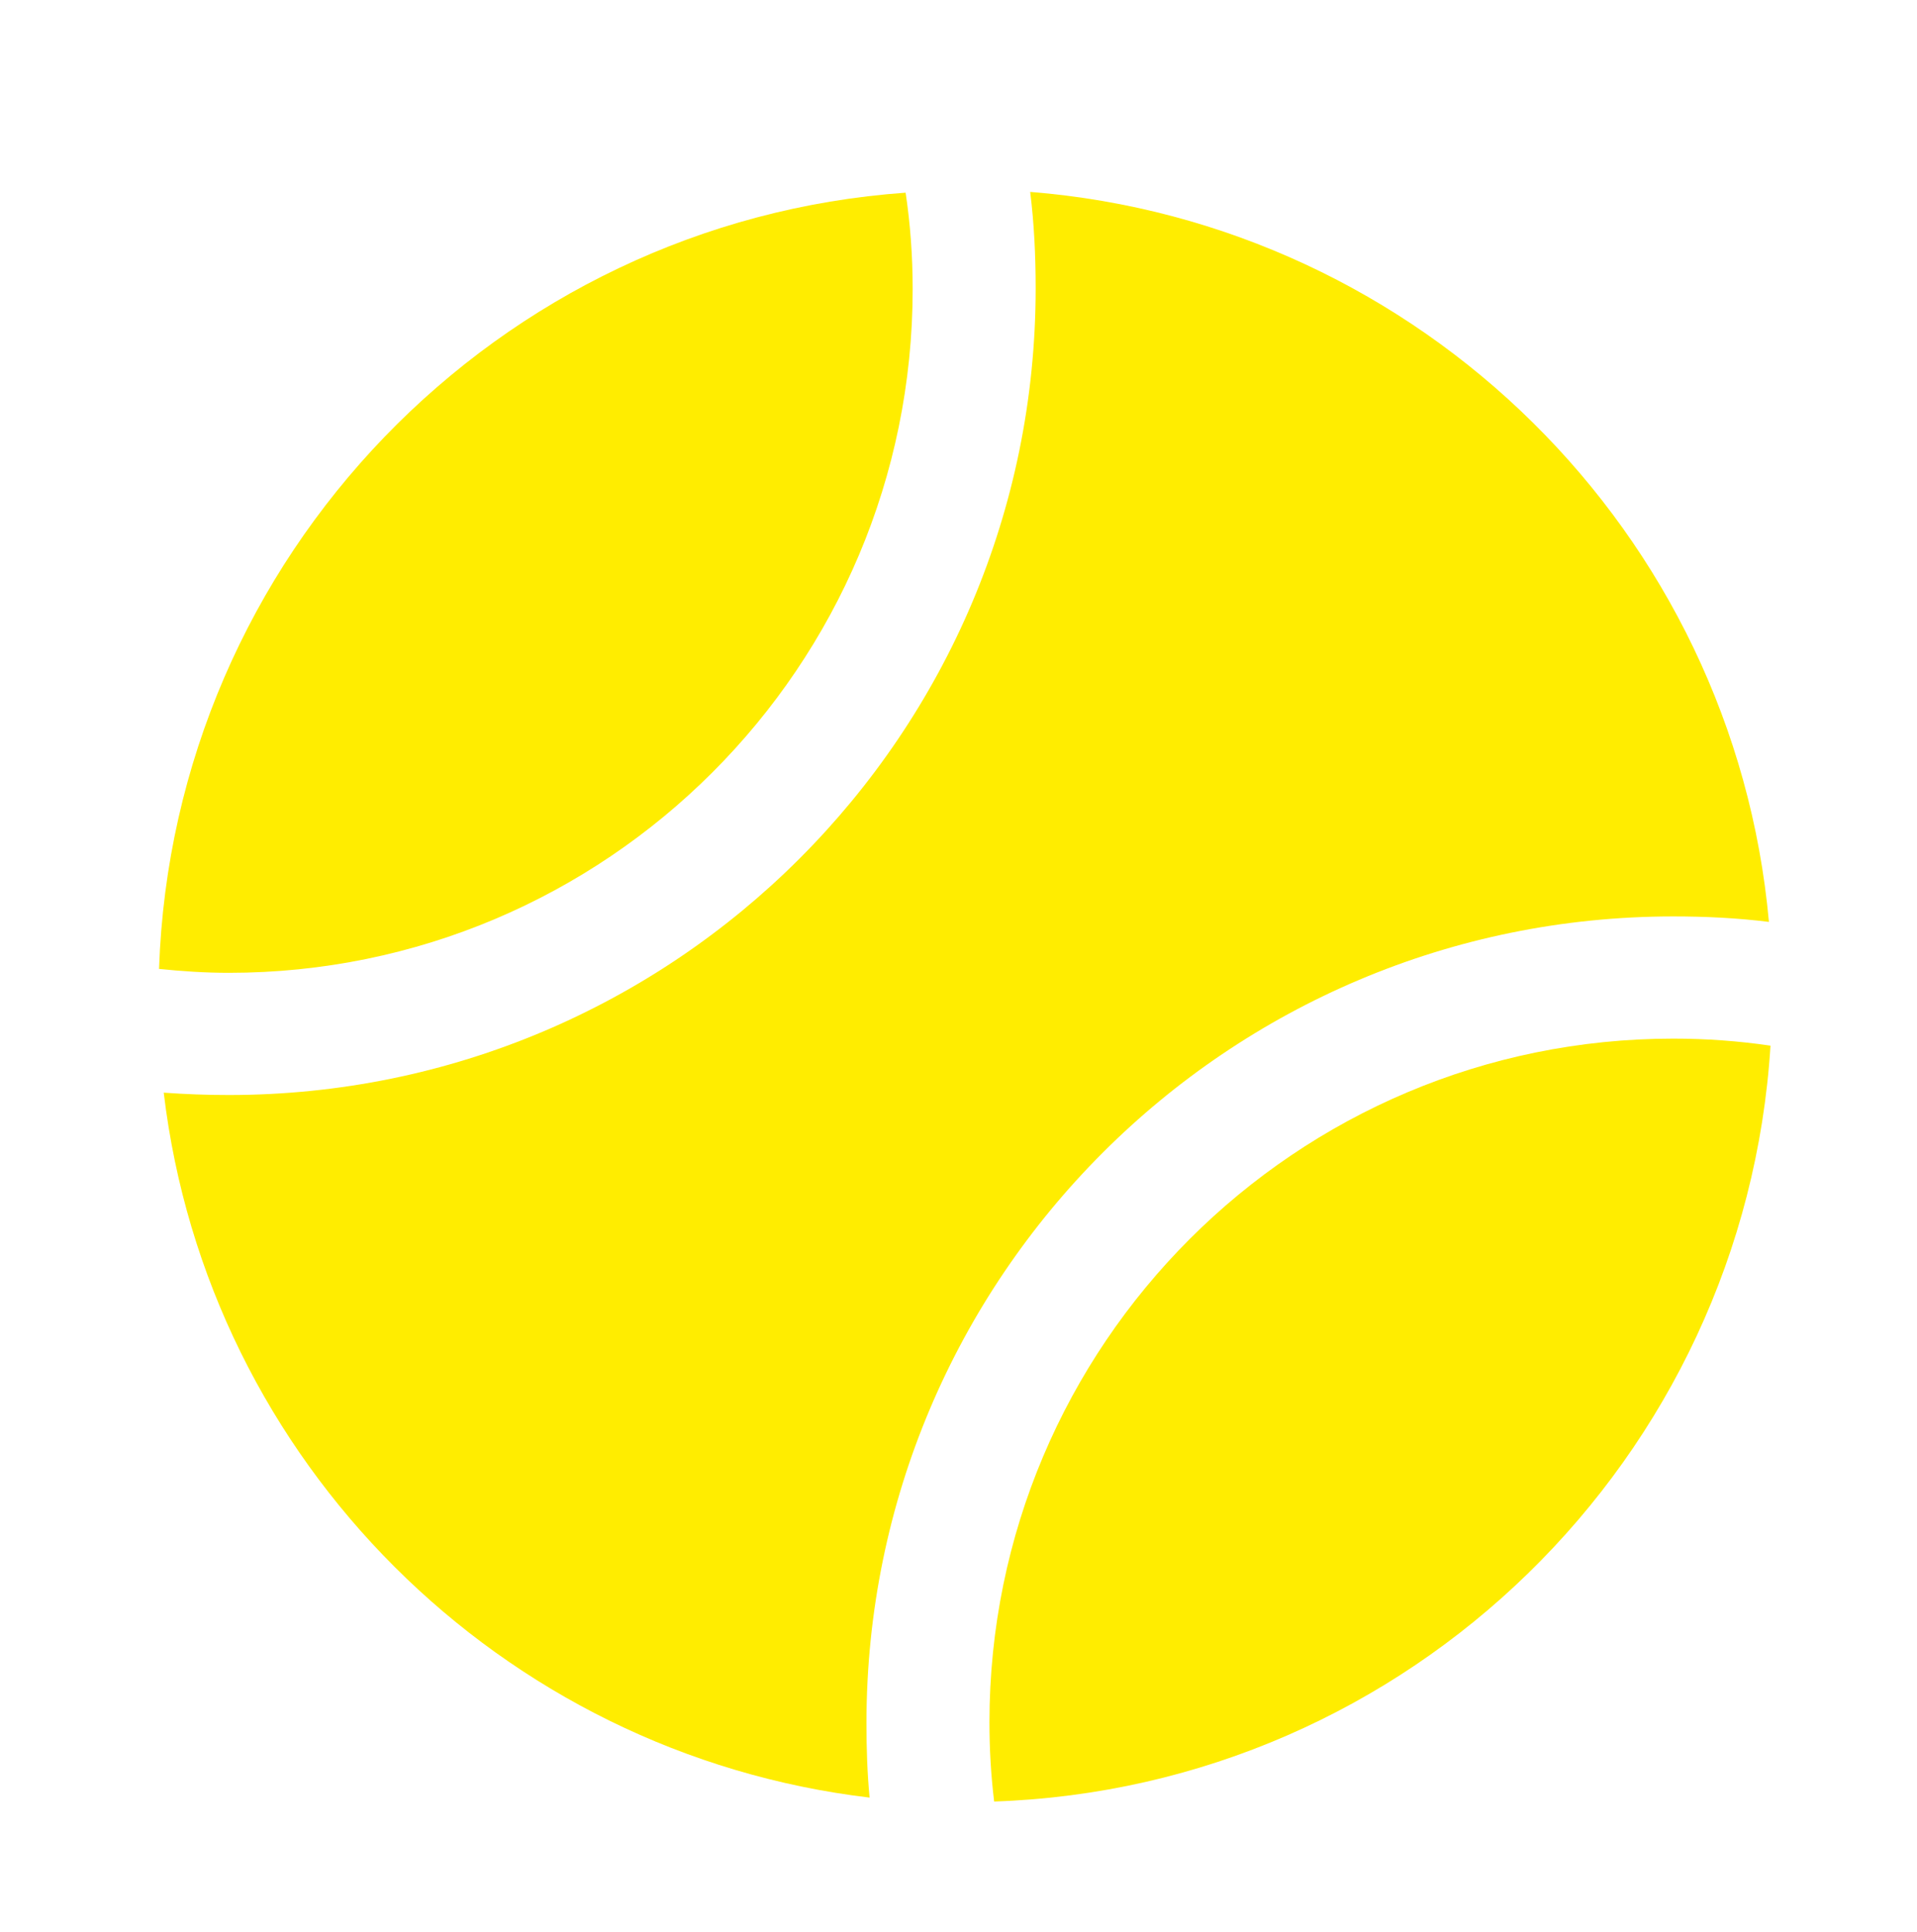
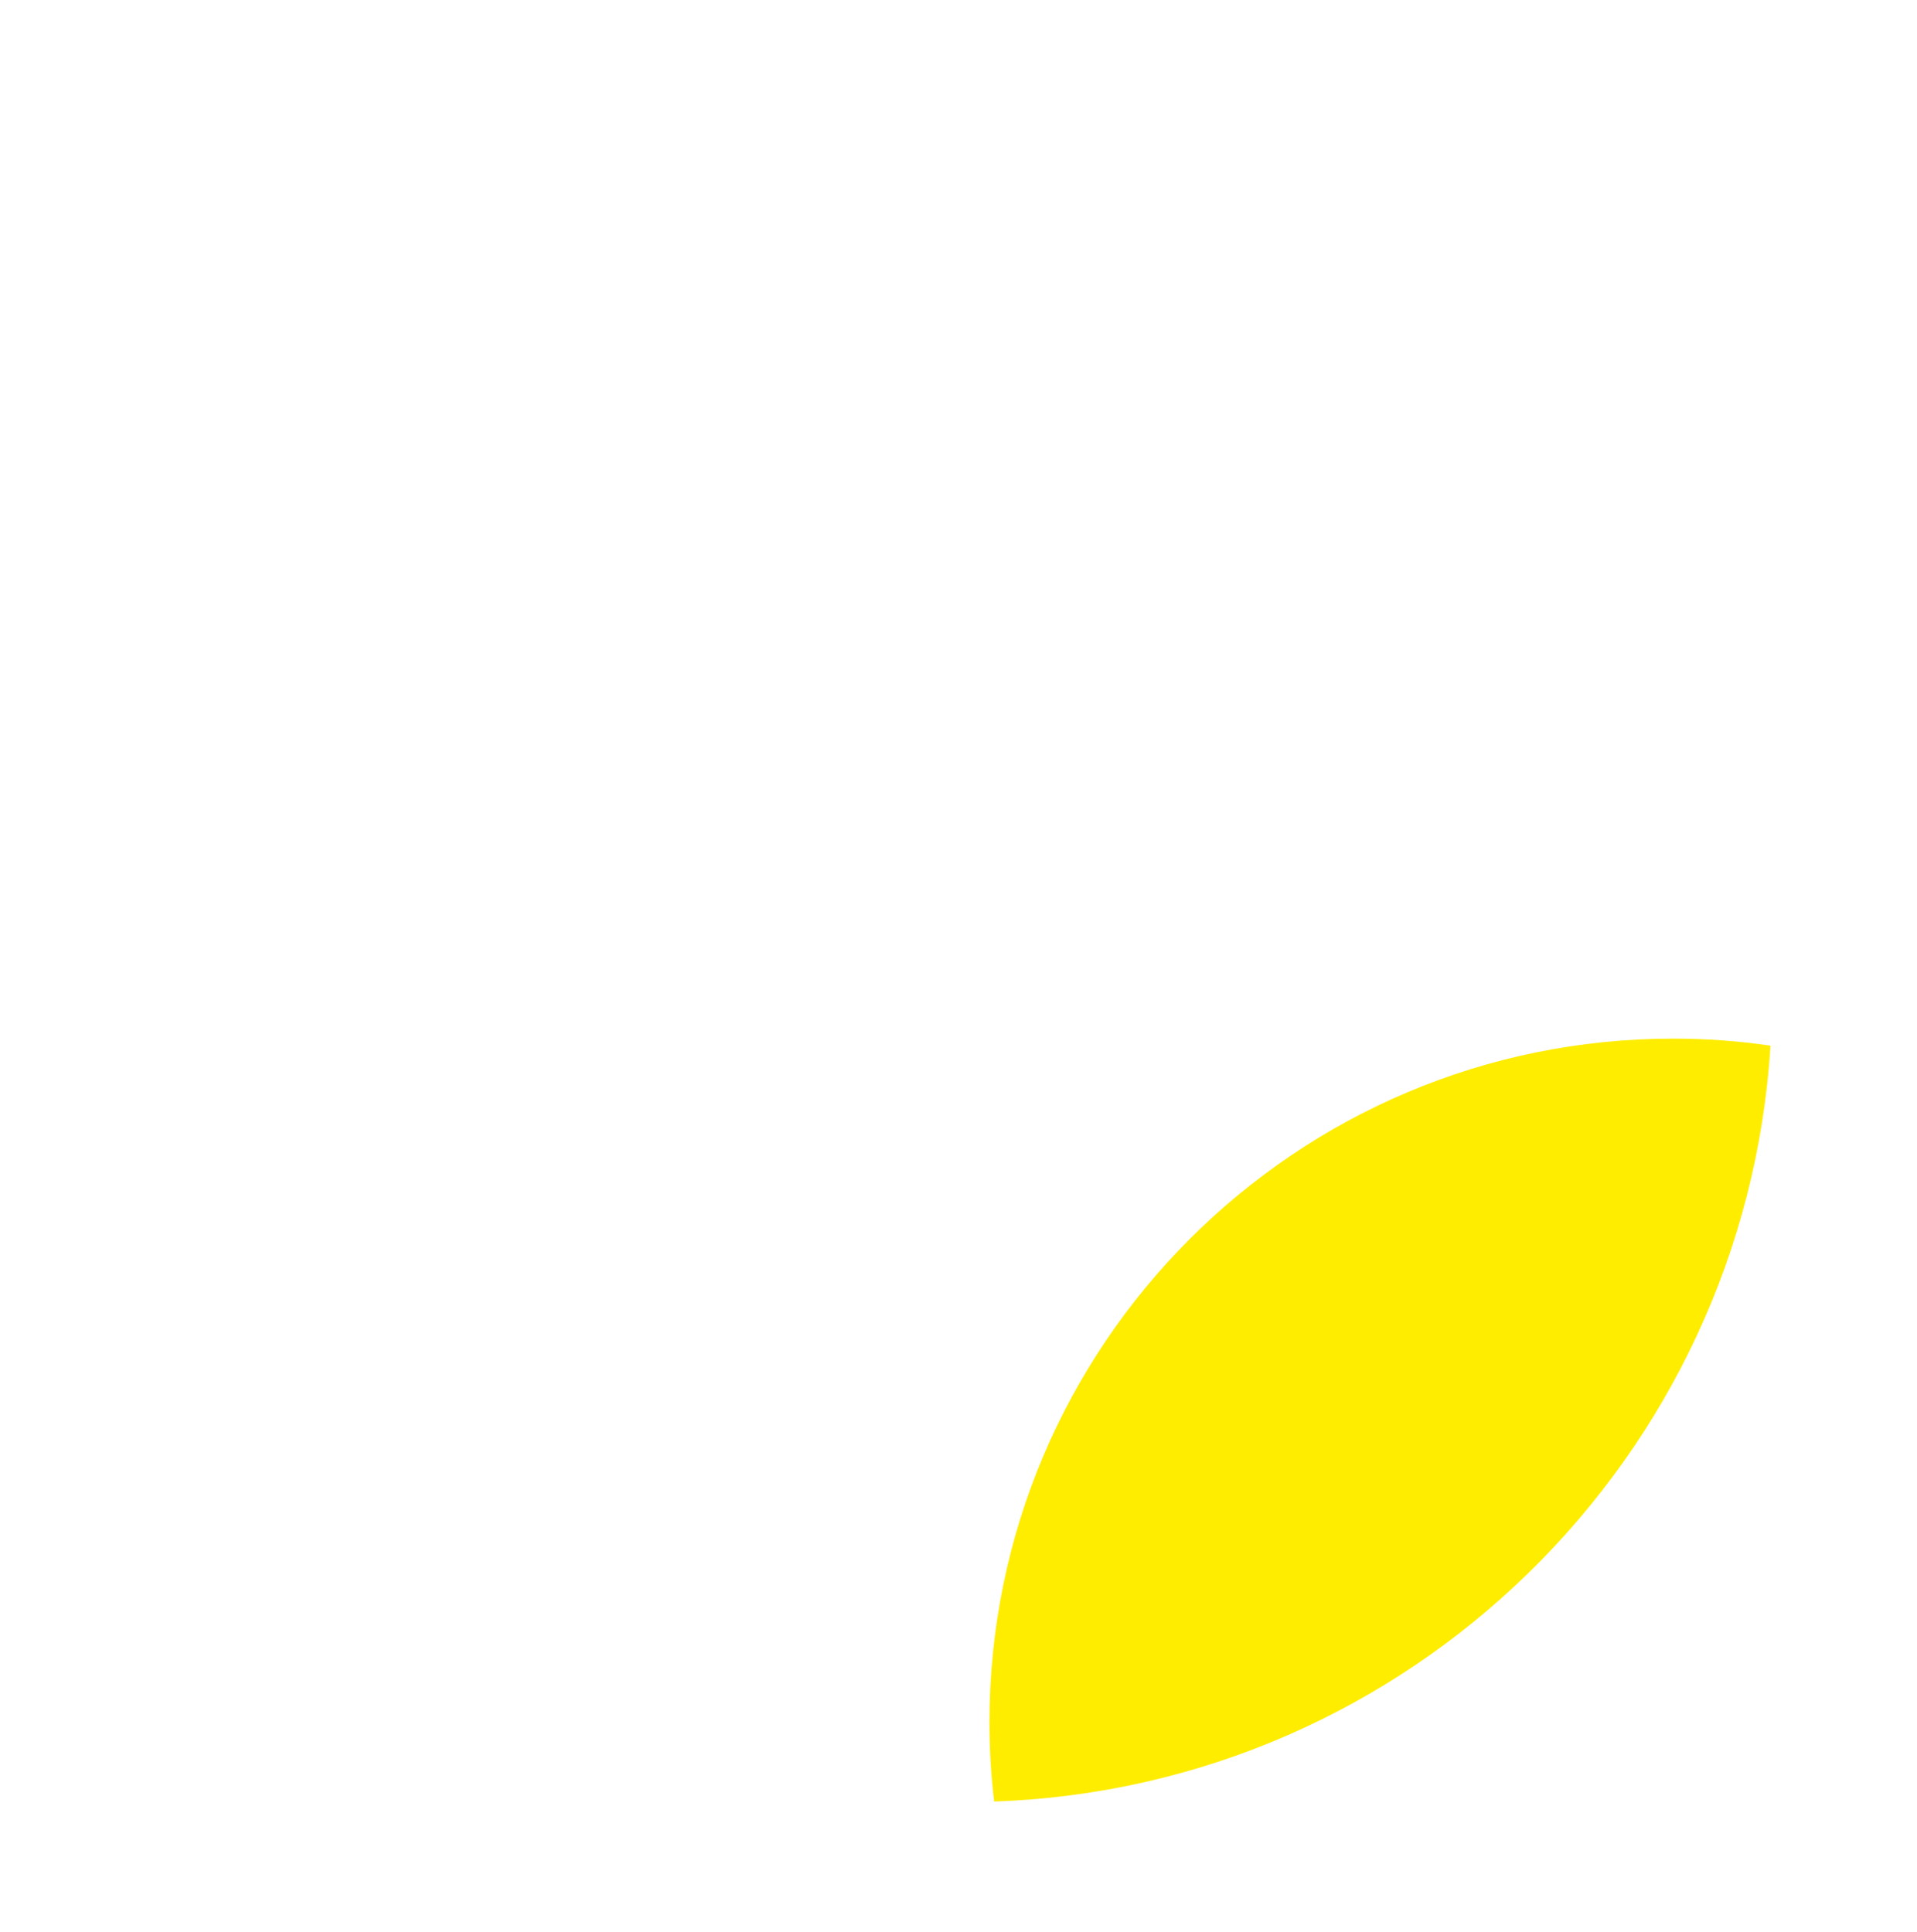
<svg xmlns="http://www.w3.org/2000/svg" version="1.1" id="Ebene_1" x="0px" y="0px" viewBox="0 0 244.7 246.7" style="enable-background:new 0 0 244.7 246.7;" xml:space="preserve">
  <style type="text/css">
	.st0{fill:#FFED00;}
</style>
  <g>
    <path class="st0" d="M226,133.5c-4.1-0.6-8.2-0.9-12.4-0.9c-48.2,0-87.3,39.1-87.3,87.3c0,3.4,0.2,6.8,0.6,10.1   C179.9,228.2,222.7,186.2,226,133.5z" />
-     <path class="st0" d="M20.3,123.7c2.9,0.3,5.9,0.5,8.9,0.5c48.2,0,87.3-39.1,87.3-87.3c0-4.2-0.3-8.3-0.9-12.3   C63.5,28.3,22.1,71,20.3,123.7z" />
-     <path class="st0" d="M110.6,220c0-56.9,46.1-103,103-103c4.1,0,8.2,0.2,12.2,0.7c-4.5-49.7-44.4-89.2-94.3-93.2   c0.5,4,0.7,8.1,0.7,12.3c0,56.9-46.1,103-103,103c-2.8,0-5.5-0.1-8.3-0.3c5.6,47.1,43,84.4,90.1,90   C110.7,226.3,110.6,223.2,110.6,220z" />
  </g>
</svg>